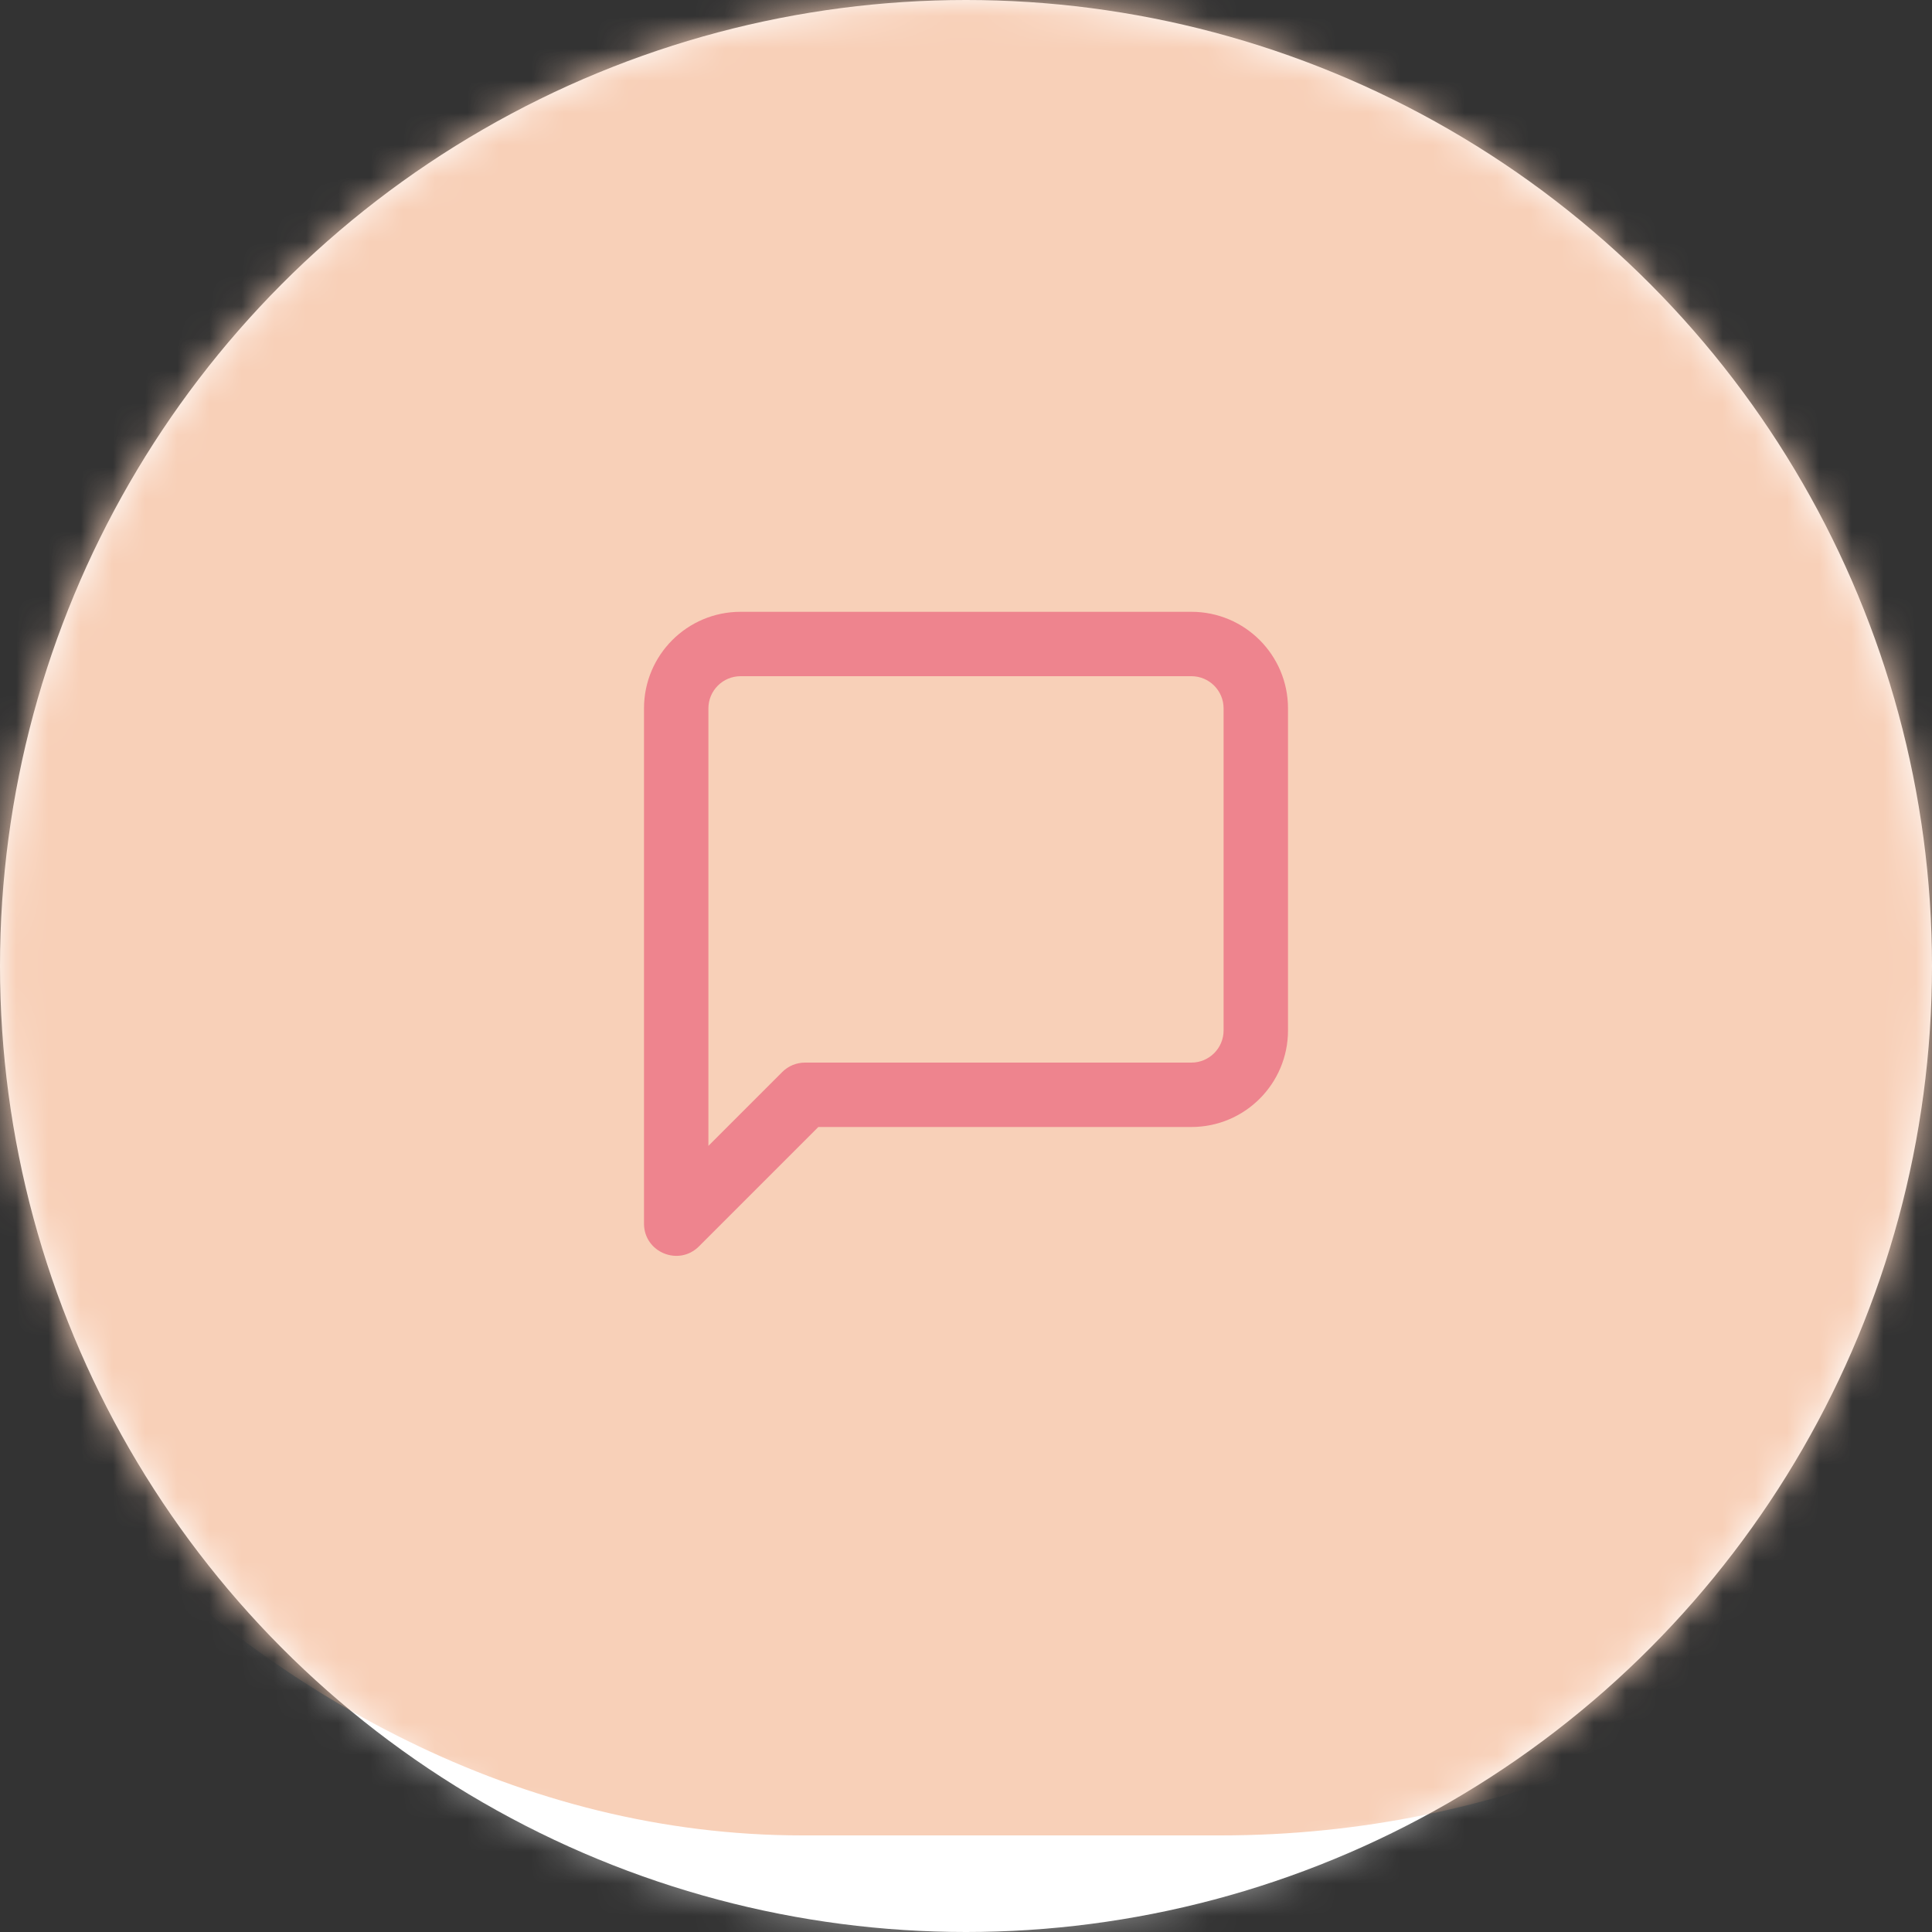
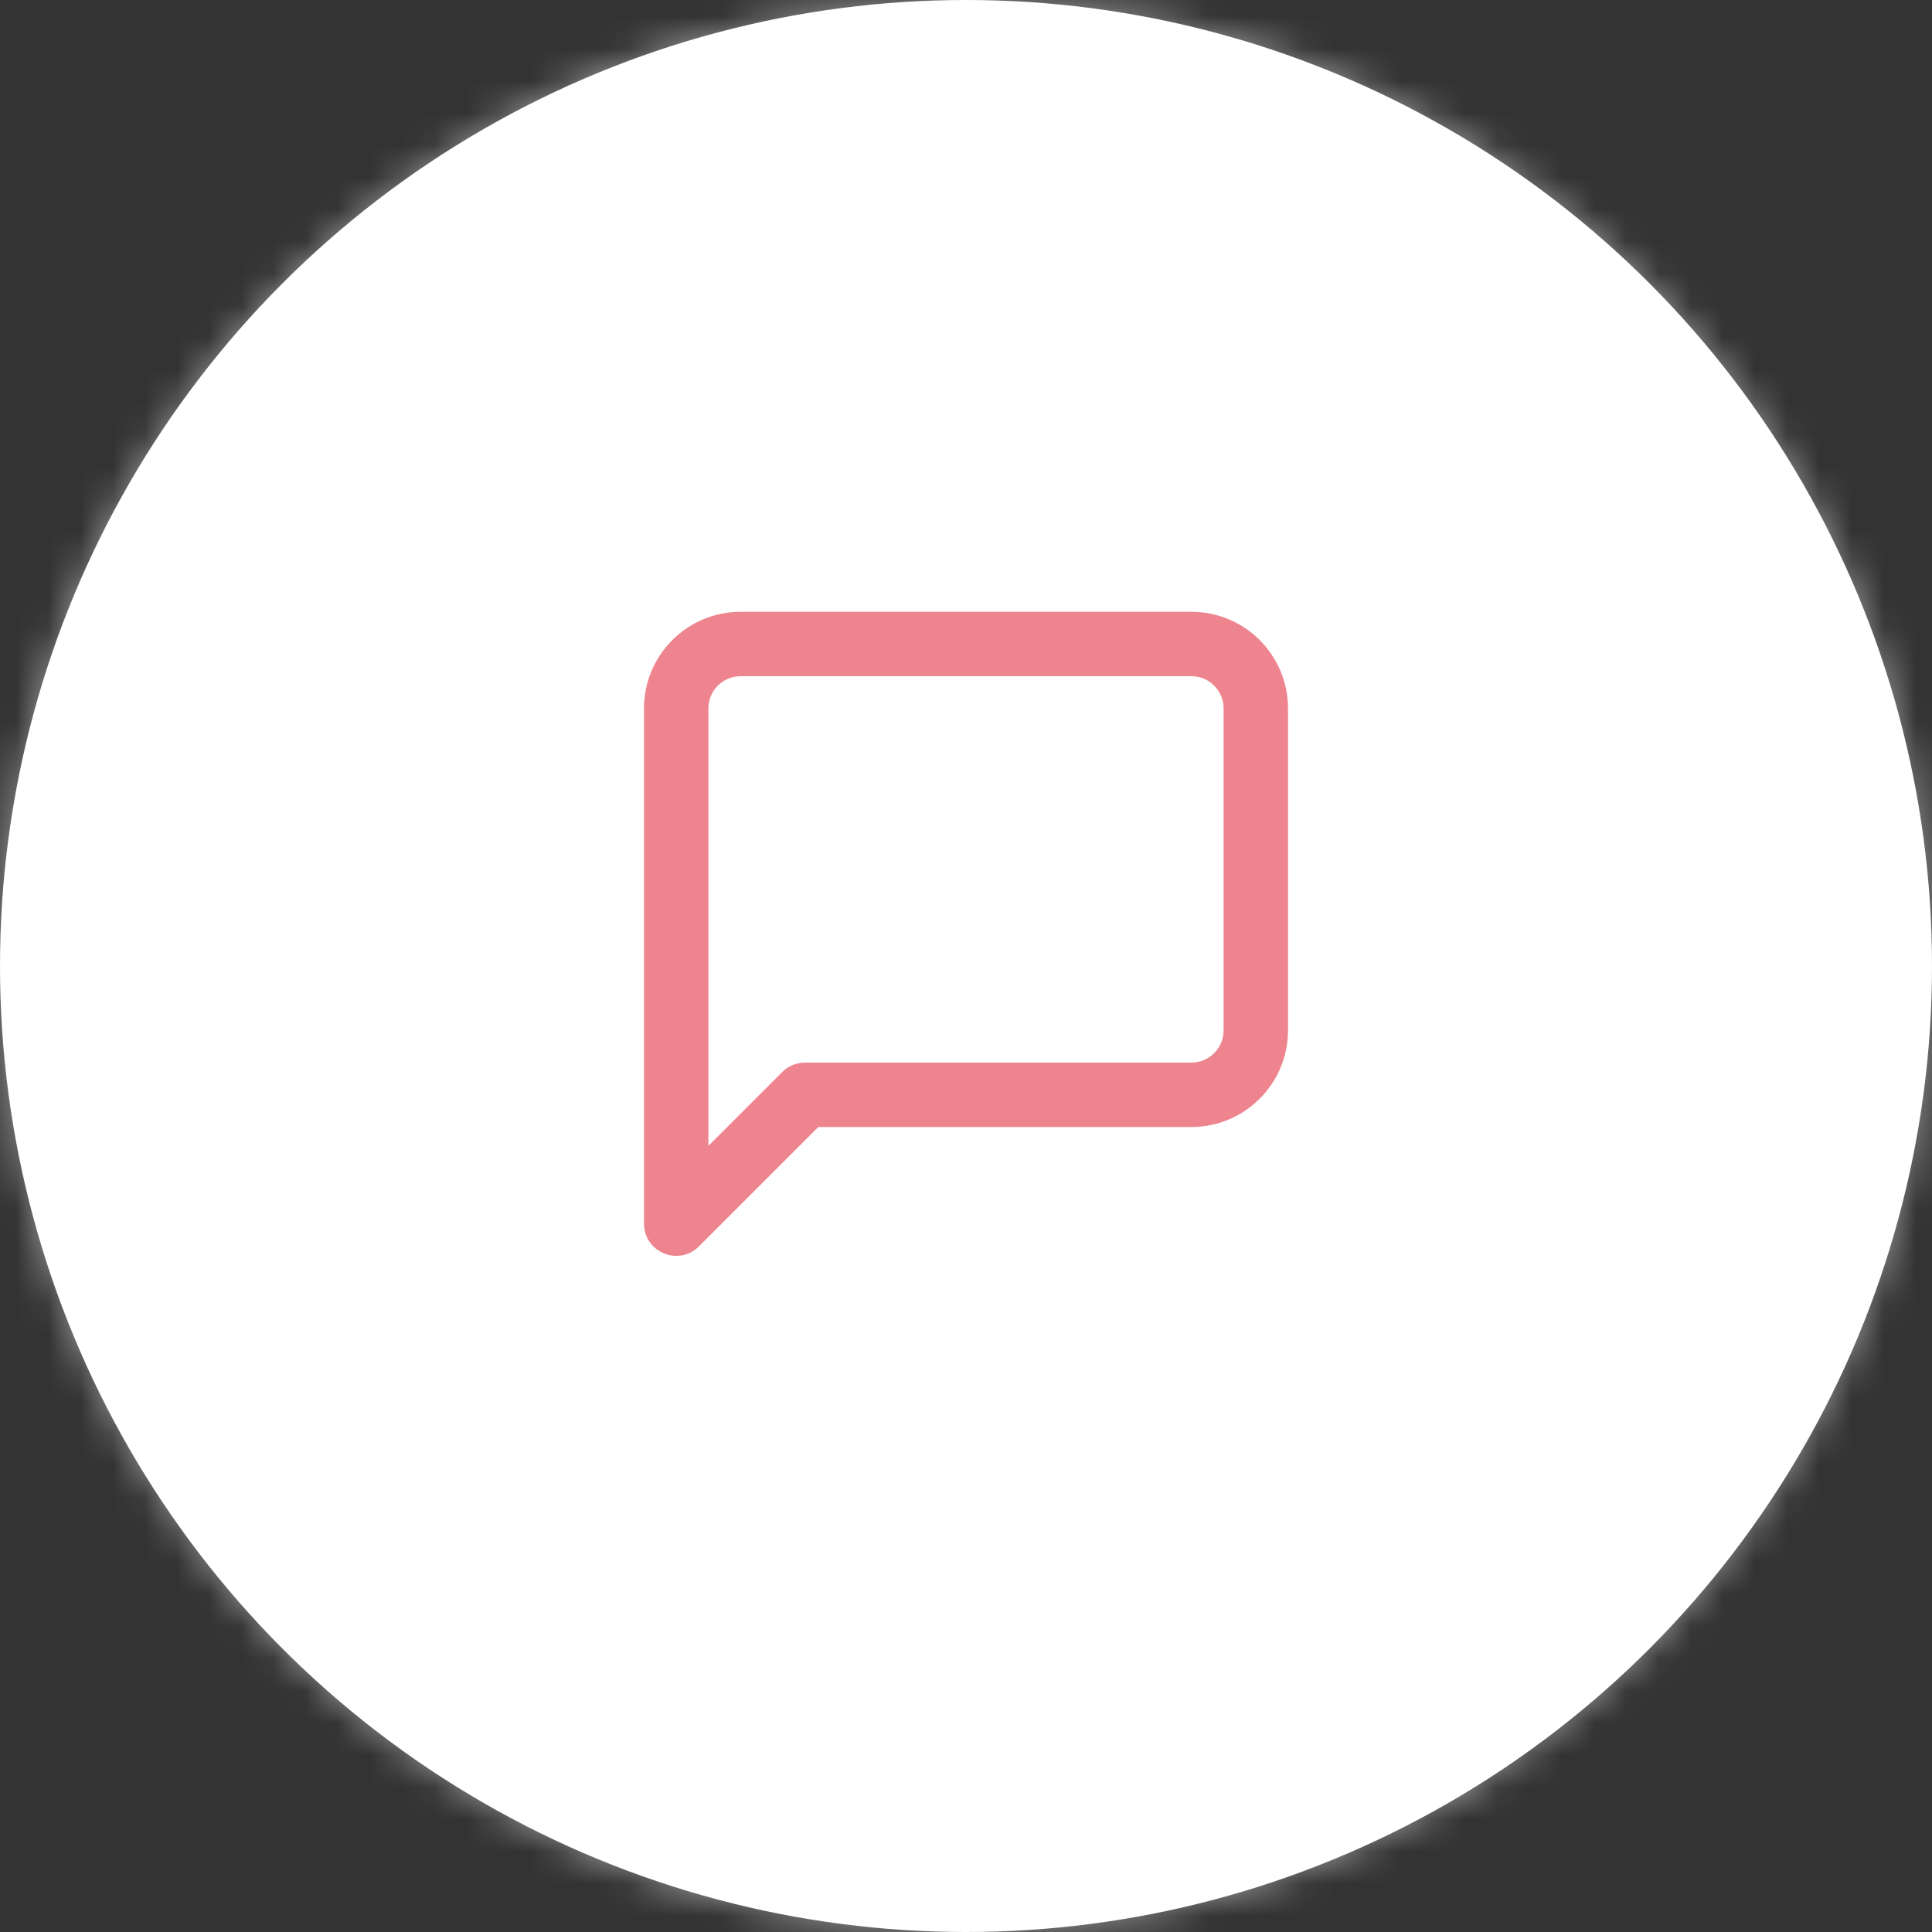
<svg xmlns="http://www.w3.org/2000/svg" xmlns:xlink="http://www.w3.org/1999/xlink" width="60px" height="60px" viewBox="0 0 60 60" version="1.1">
  <rect x="0" y="0" width="60" height="60" fill="#333333" stroke="none" />
  <title>6DFEAAF9-8C7F-464F-99A7-E8C05599AE44@1,5x</title>
  <defs>
    <circle id="path-1" cx="30" cy="30" r="30" />
    <path d="M4.293,14.293 C4.48,14.105 4.735,14 5,14 L17,14 C17.552,14 18,13.552 18,13 L18,3 C18,2.448 17.552,2 17,2 L3,2 C2.448,2 2,2.448 2,3 L2,16.586 L4.293,14.293 Z M5.414,16 L1.707,19.707 C1.077,20.337 0,19.891 0,19 L0,3 C0,1.343 1.343,0 3,0 L17,0 C18.657,0 20,1.343 20,3 L20,13 C20,14.657 18.657,16 17,16 L5.414,16 Z" id="path-3" />
  </defs>
  <g id="Page-1" stroke="none" stroke-width="1" fill="none" fill-rule="evenodd">
    <g id="01_FAQ" transform="translate(-366, -1048)">
      <g id="Group-3" transform="translate(346, 612)">
        <g id="Choix-Copy-4" transform="translate(0, 420)">
          <g id="Group" transform="translate(20, 16)">
            <mask id="mask-2" fill="white">
              <use xlink:href="#path-1" />
            </mask>
            <use id="Mask" fill="#FFFFFF" xlink:href="#path-1" />
            <g id="Group-4" mask="url(#mask-2)">
              <g transform="translate(-6.588, -7)">
-                 <rect id="Rectangle-Copy-7" fill="#F1A071" x="0" y="1" width="76" height="63" rx="31.5" />
                <rect id="Rectangle" fill="#FFFFFF" opacity="0.503" x="1.588" y="0" width="71" height="69" />
              </g>
            </g>
            <g id="Icons/user" mask="url(#mask-2)">
              <g transform="translate(20, 19)">
                <mask id="mask-4" fill="white">
                  <use xlink:href="#path-3" />
                </mask>
                <use id="Shape" stroke="none" fill="#EE848E" fill-rule="evenodd" xlink:href="#path-3" />
              </g>
            </g>
          </g>
        </g>
      </g>
    </g>
  </g>
</svg>